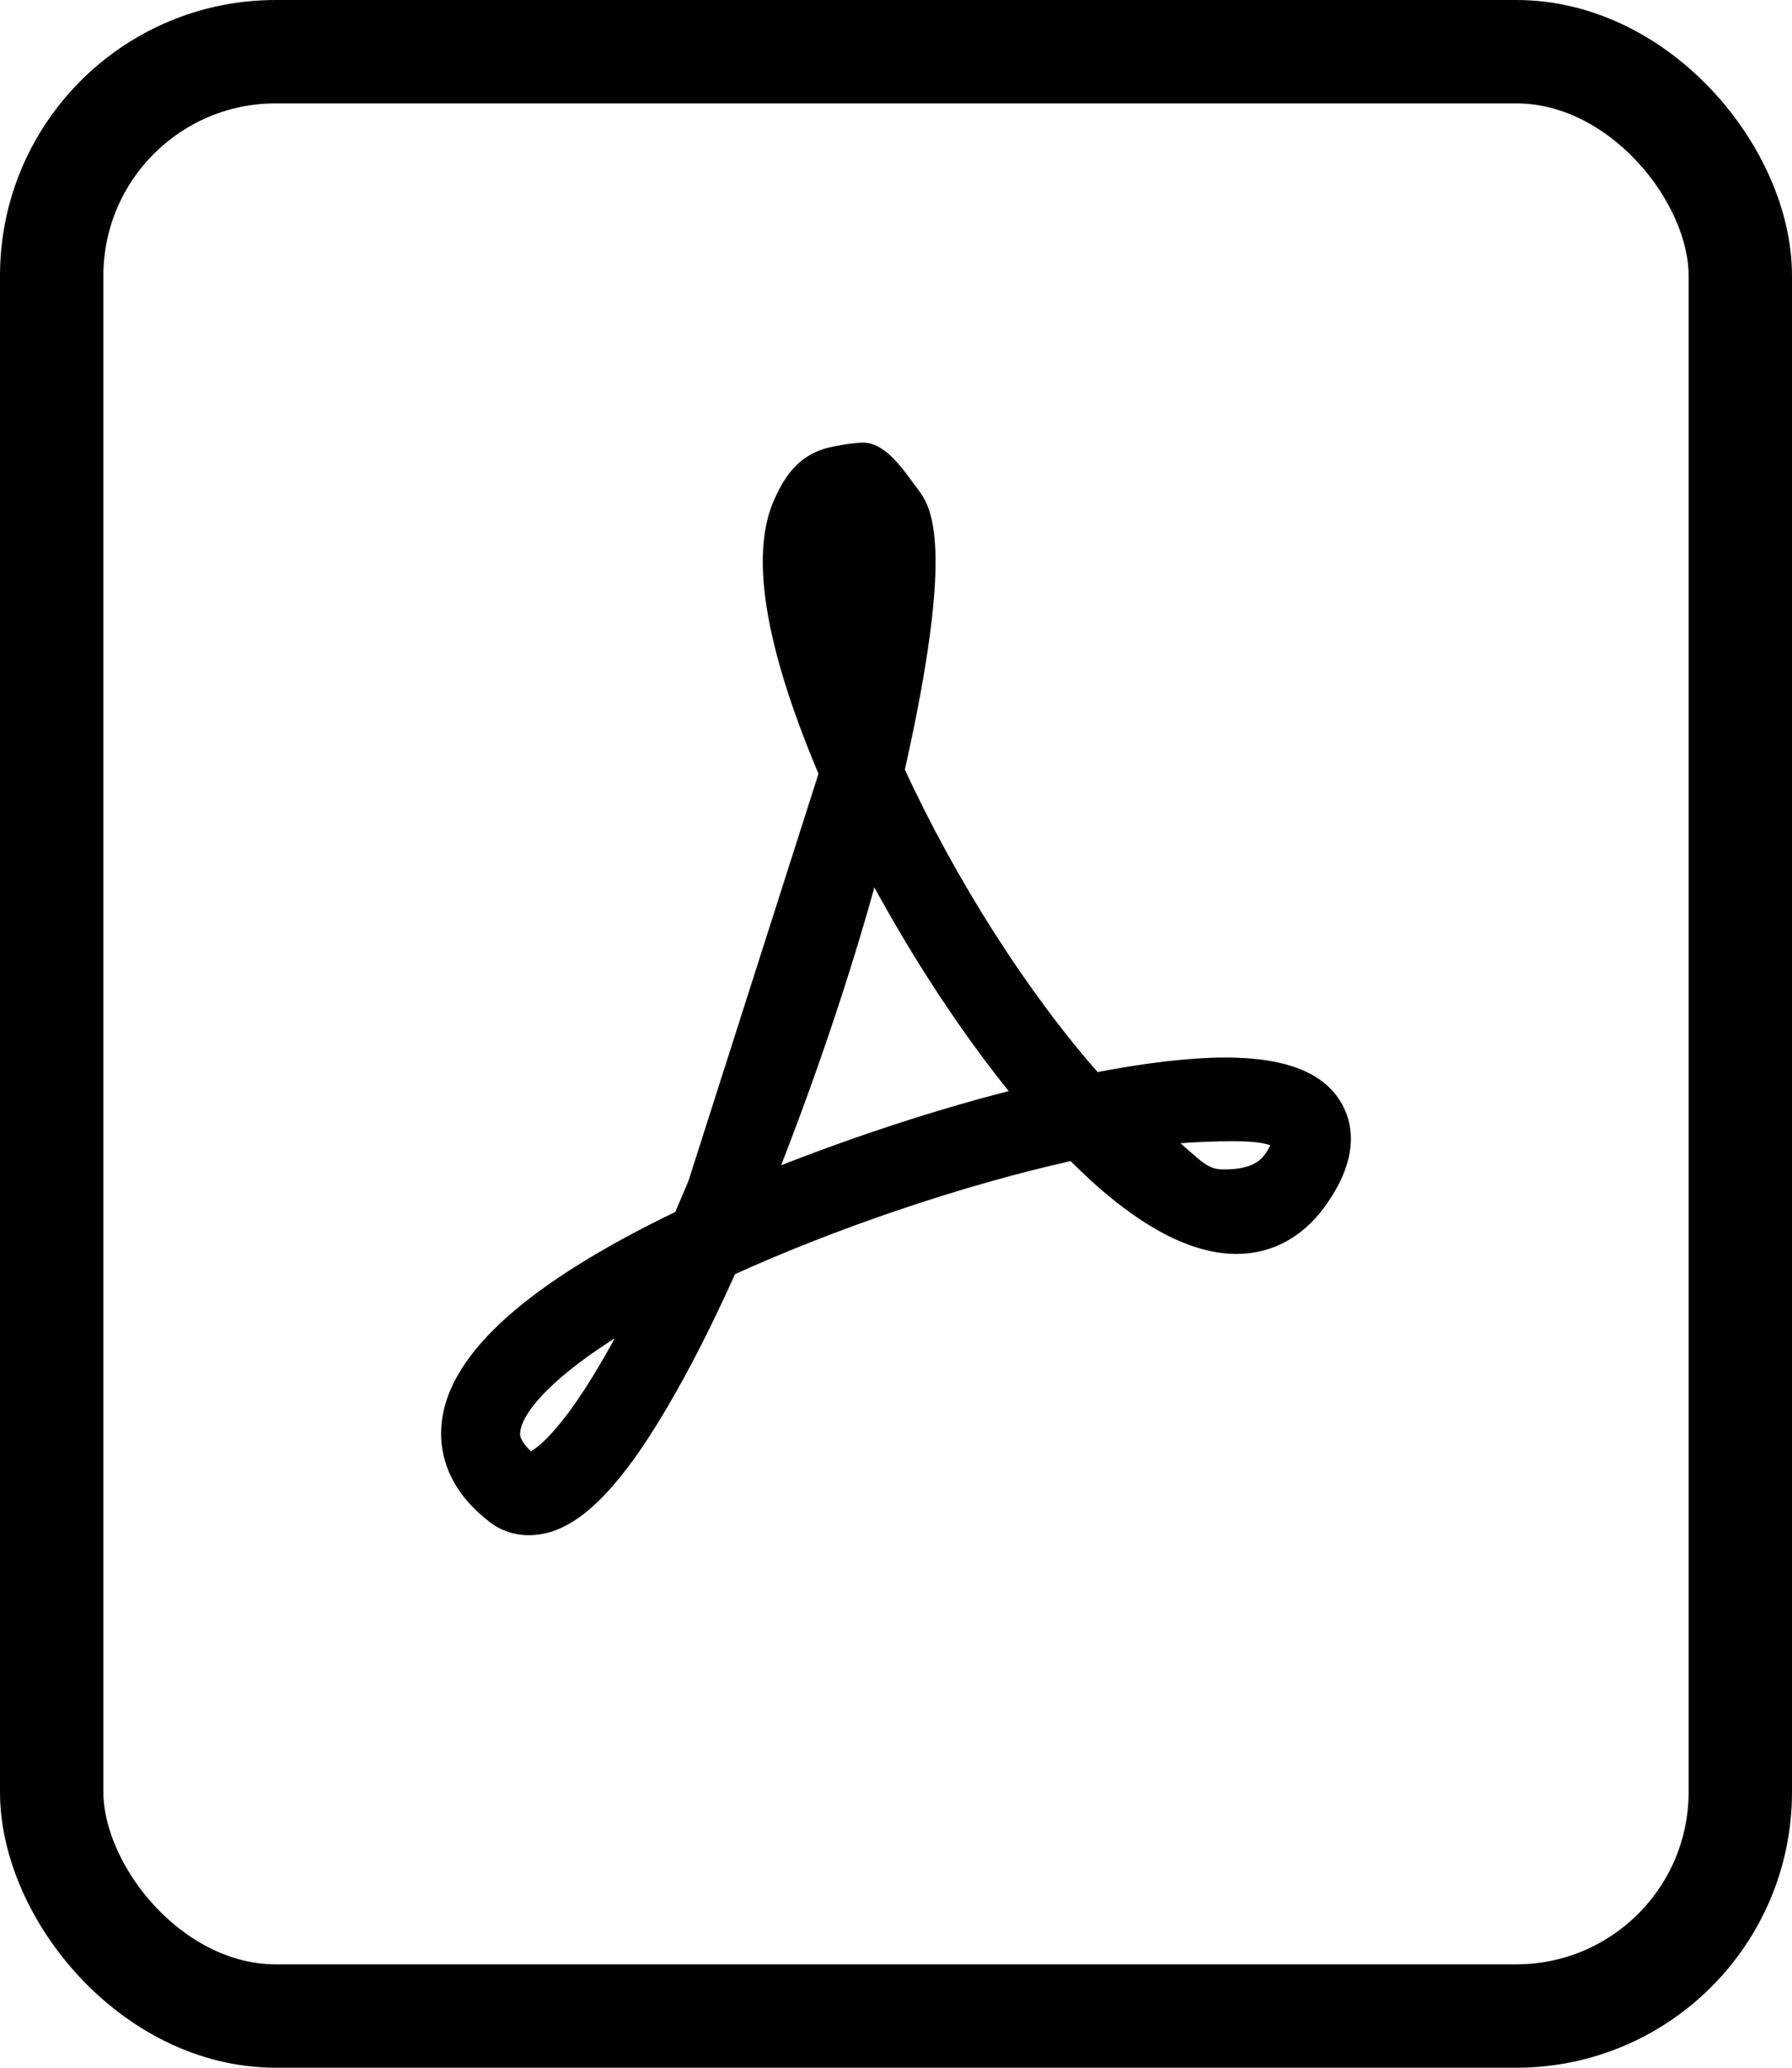
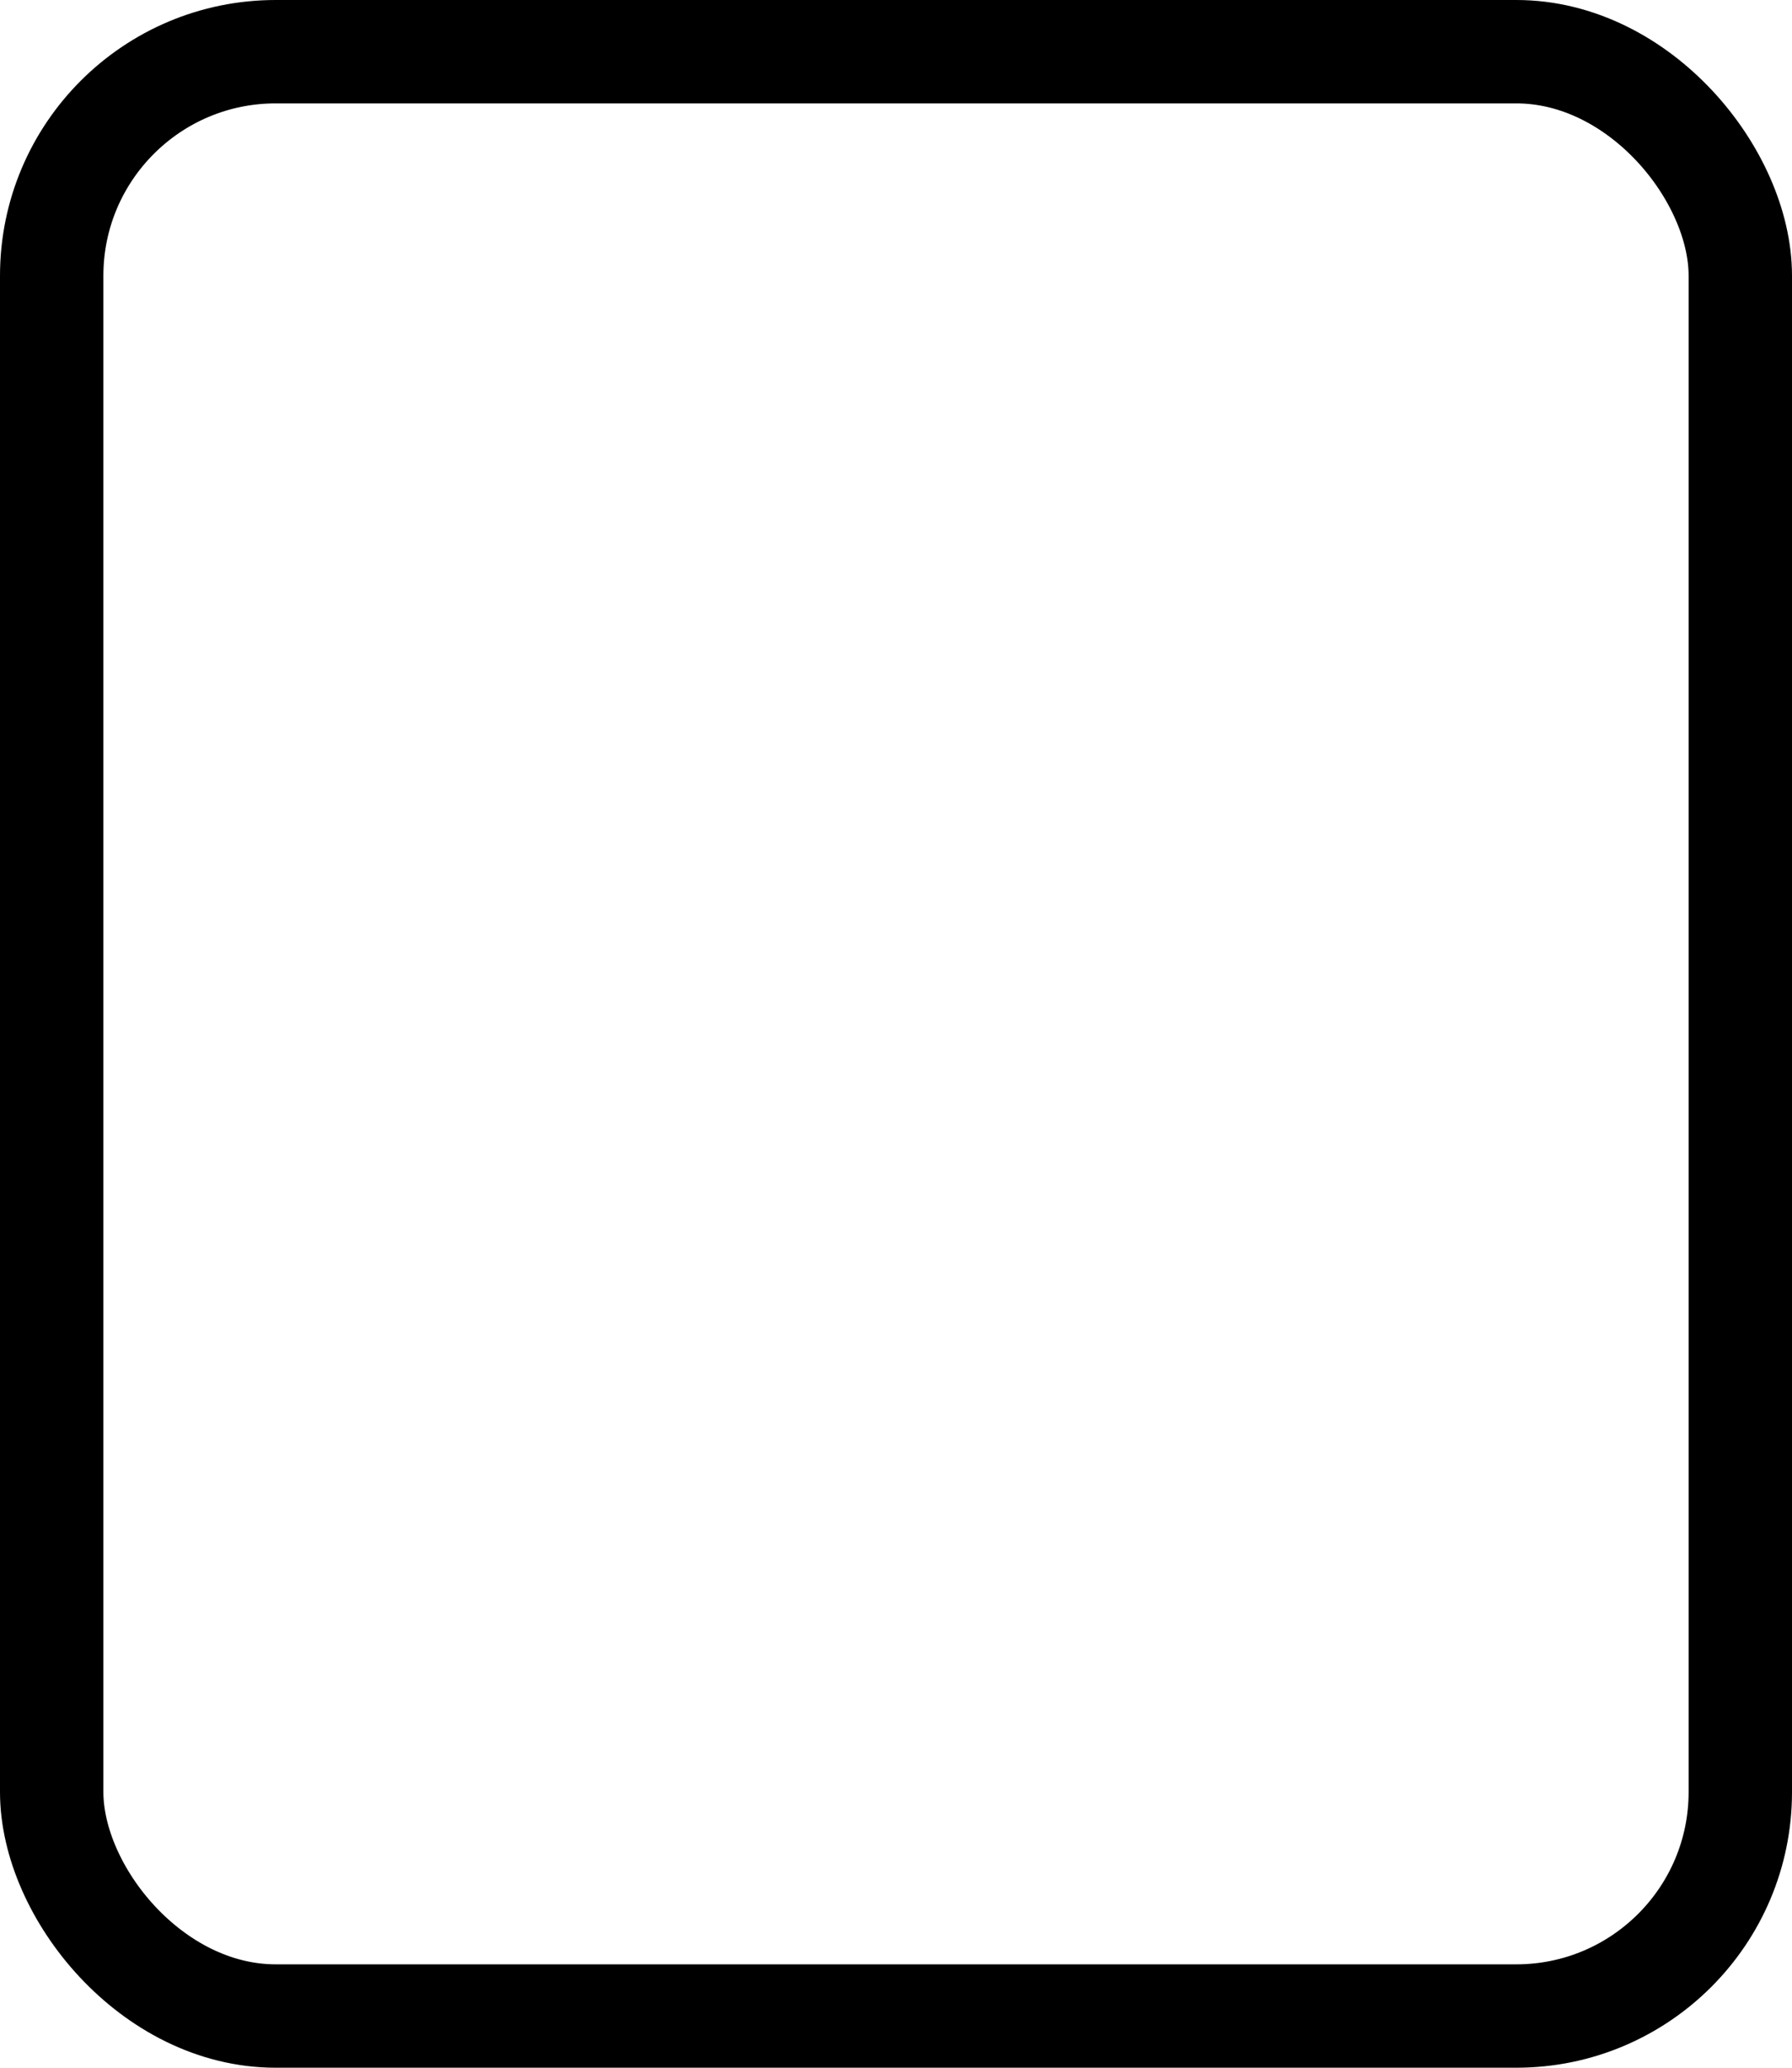
<svg xmlns="http://www.w3.org/2000/svg" width="26" height="30" viewBox="0 0 26 30" fill="none">
  <rect x="0.75" y="0.75" width="24.5" height="28.5" rx="3.25" stroke="black" stroke-width="1.5" />
-   <path d="M19.45 16.088C19.22 15.616 18.661 15.395 17.783 15.393V15.393H17.772V15.393C17.258 15.395 16.632 15.469 15.907 15.609C14.888 14.458 13.827 12.805 13.076 11.171C13.449 9.511 13.543 8.558 13.521 7.991C13.51 7.706 13.47 7.517 13.421 7.383C13.372 7.253 13.315 7.178 13.273 7.122L13.27 7.118C13.27 7.118 13.27 7.118 13.27 7.118C13.251 7.093 13.231 7.066 13.21 7.038C13.135 6.934 13.046 6.813 12.95 6.711C12.829 6.583 12.684 6.472 12.522 6.472C12.456 6.472 12.341 6.485 12.229 6.504C12.116 6.523 11.999 6.548 11.931 6.573L11.931 6.573C11.576 6.702 11.402 6.98 11.255 7.325L11.255 7.325L11.255 7.326C11.051 7.834 11.093 8.509 11.251 9.212C11.408 9.911 11.682 10.647 11.957 11.291C11.479 13.291 10.683 15.672 9.836 17.621C8.775 18.132 7.958 18.641 7.393 19.143C6.826 19.648 6.508 20.151 6.458 20.65C6.418 21.012 6.507 21.546 7.101 22.015C7.266 22.157 7.467 22.224 7.673 22.224C8.203 22.224 8.706 21.808 9.286 20.956L9.286 20.955C9.704 20.33 10.159 19.492 10.626 18.449C12.122 17.768 13.965 17.144 15.549 16.791C16.43 17.679 17.238 18.143 17.939 18.143C18.459 18.143 18.909 17.889 19.229 17.408C19.558 16.93 19.639 16.47 19.45 16.088ZM13.23 7.148C13.21 7.122 13.19 7.094 13.169 7.066C12.996 6.83 12.77 6.522 12.522 6.522C12.399 6.522 12.076 6.574 11.948 6.62C11.613 6.742 11.446 7.003 11.301 7.345C10.905 8.33 11.457 9.994 12.009 11.287C11.53 13.299 10.727 15.698 9.874 17.658L13.23 7.148ZM7.91 20.128C8.16 19.88 8.532 19.592 9.052 19.276C8.27 20.755 7.822 21.055 7.698 21.118C7.588 21.021 7.537 20.944 7.514 20.888C7.49 20.83 7.495 20.791 7.499 20.769L7.499 20.769L7.5 20.764C7.515 20.617 7.635 20.4 7.91 20.128ZM17.199 16.716C17.142 16.666 17.078 16.61 17.004 16.548C17.332 16.517 17.642 16.508 17.9 16.508C18.149 16.508 18.291 16.527 18.378 16.549C18.435 16.563 18.469 16.578 18.497 16.593C18.483 16.626 18.461 16.673 18.426 16.735L18.423 16.733L18.389 16.783C18.309 16.896 18.185 16.956 18.058 16.986C17.932 17.017 17.811 17.017 17.744 17.017C17.608 17.017 17.516 16.976 17.401 16.888C17.344 16.844 17.282 16.789 17.205 16.722L17.199 16.716ZM12.309 7.676C12.313 7.672 12.316 7.667 12.319 7.663C12.334 7.68 12.352 7.705 12.372 7.737C12.418 7.813 12.473 7.93 12.511 8.086C12.583 8.384 12.594 8.828 12.361 9.409C12.018 9.008 11.996 8.581 12.069 8.243C12.108 8.066 12.173 7.913 12.231 7.804C12.261 7.75 12.288 7.706 12.309 7.676ZM11.245 16.995C11.778 15.64 12.288 14.141 12.671 12.743C13.281 13.874 13.998 14.97 14.724 15.86C13.582 16.147 12.368 16.551 11.245 16.995Z" fill="black" stroke="black" stroke-width="0.1" />
</svg>